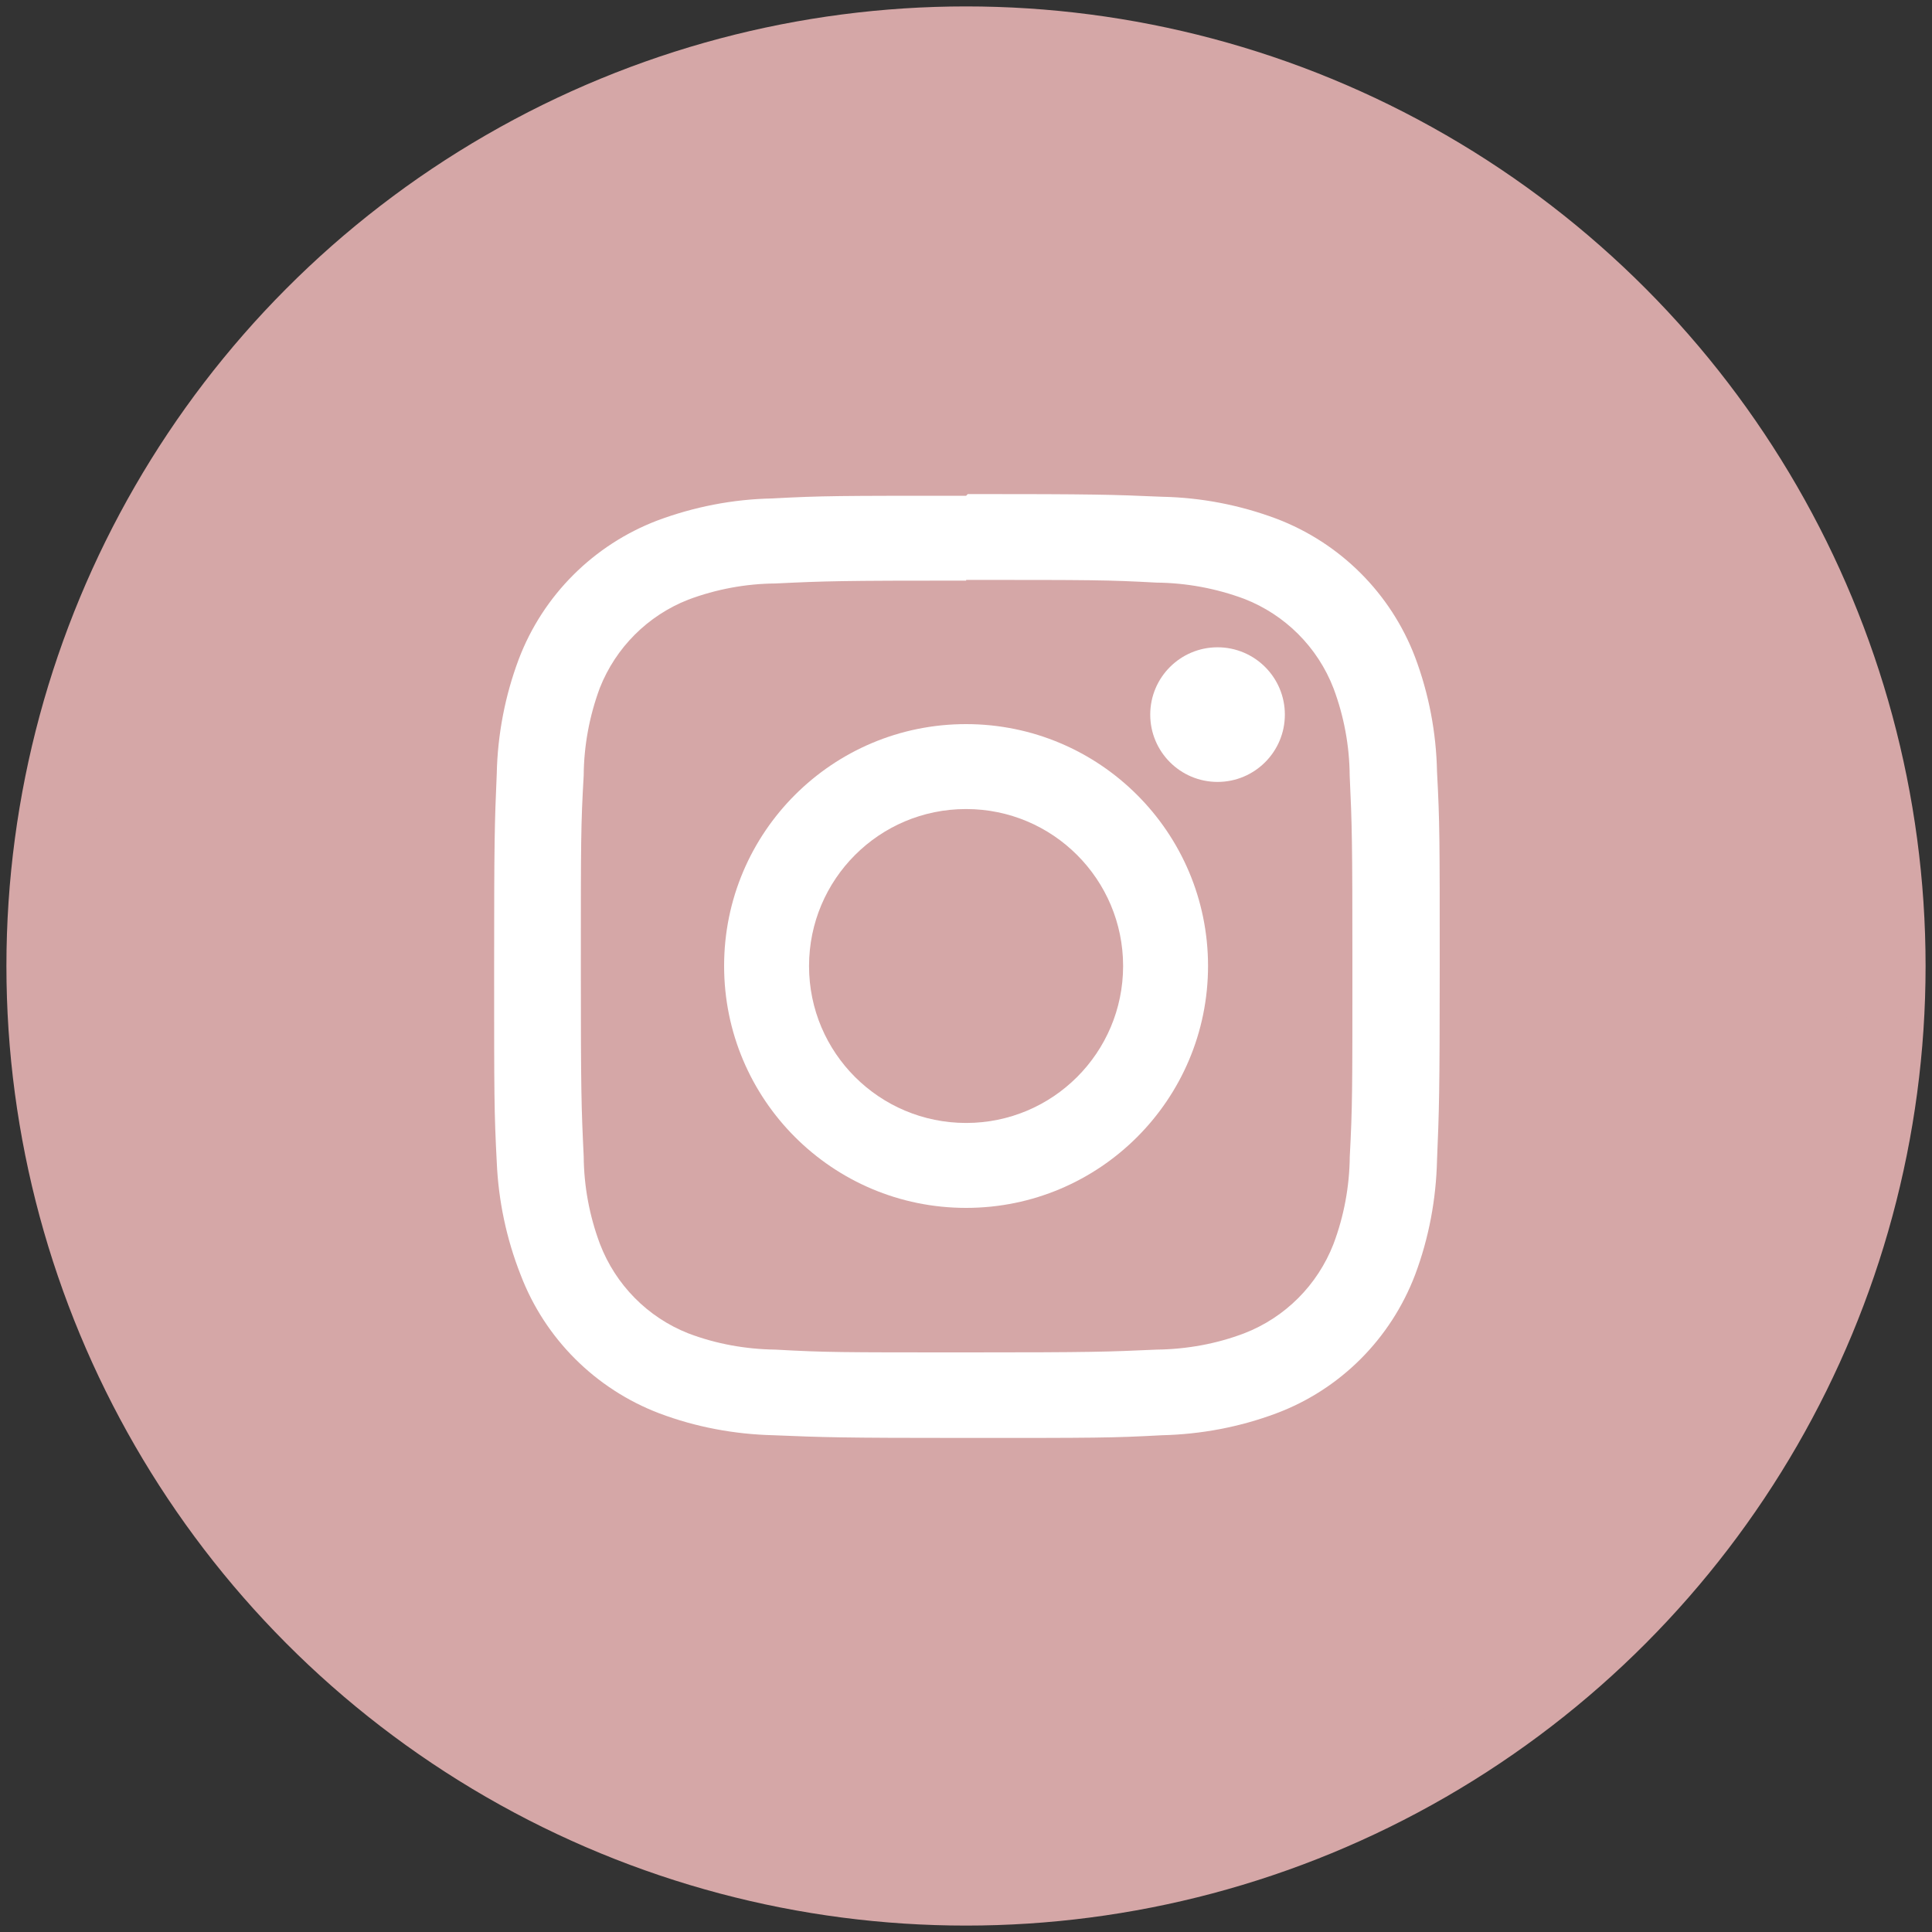
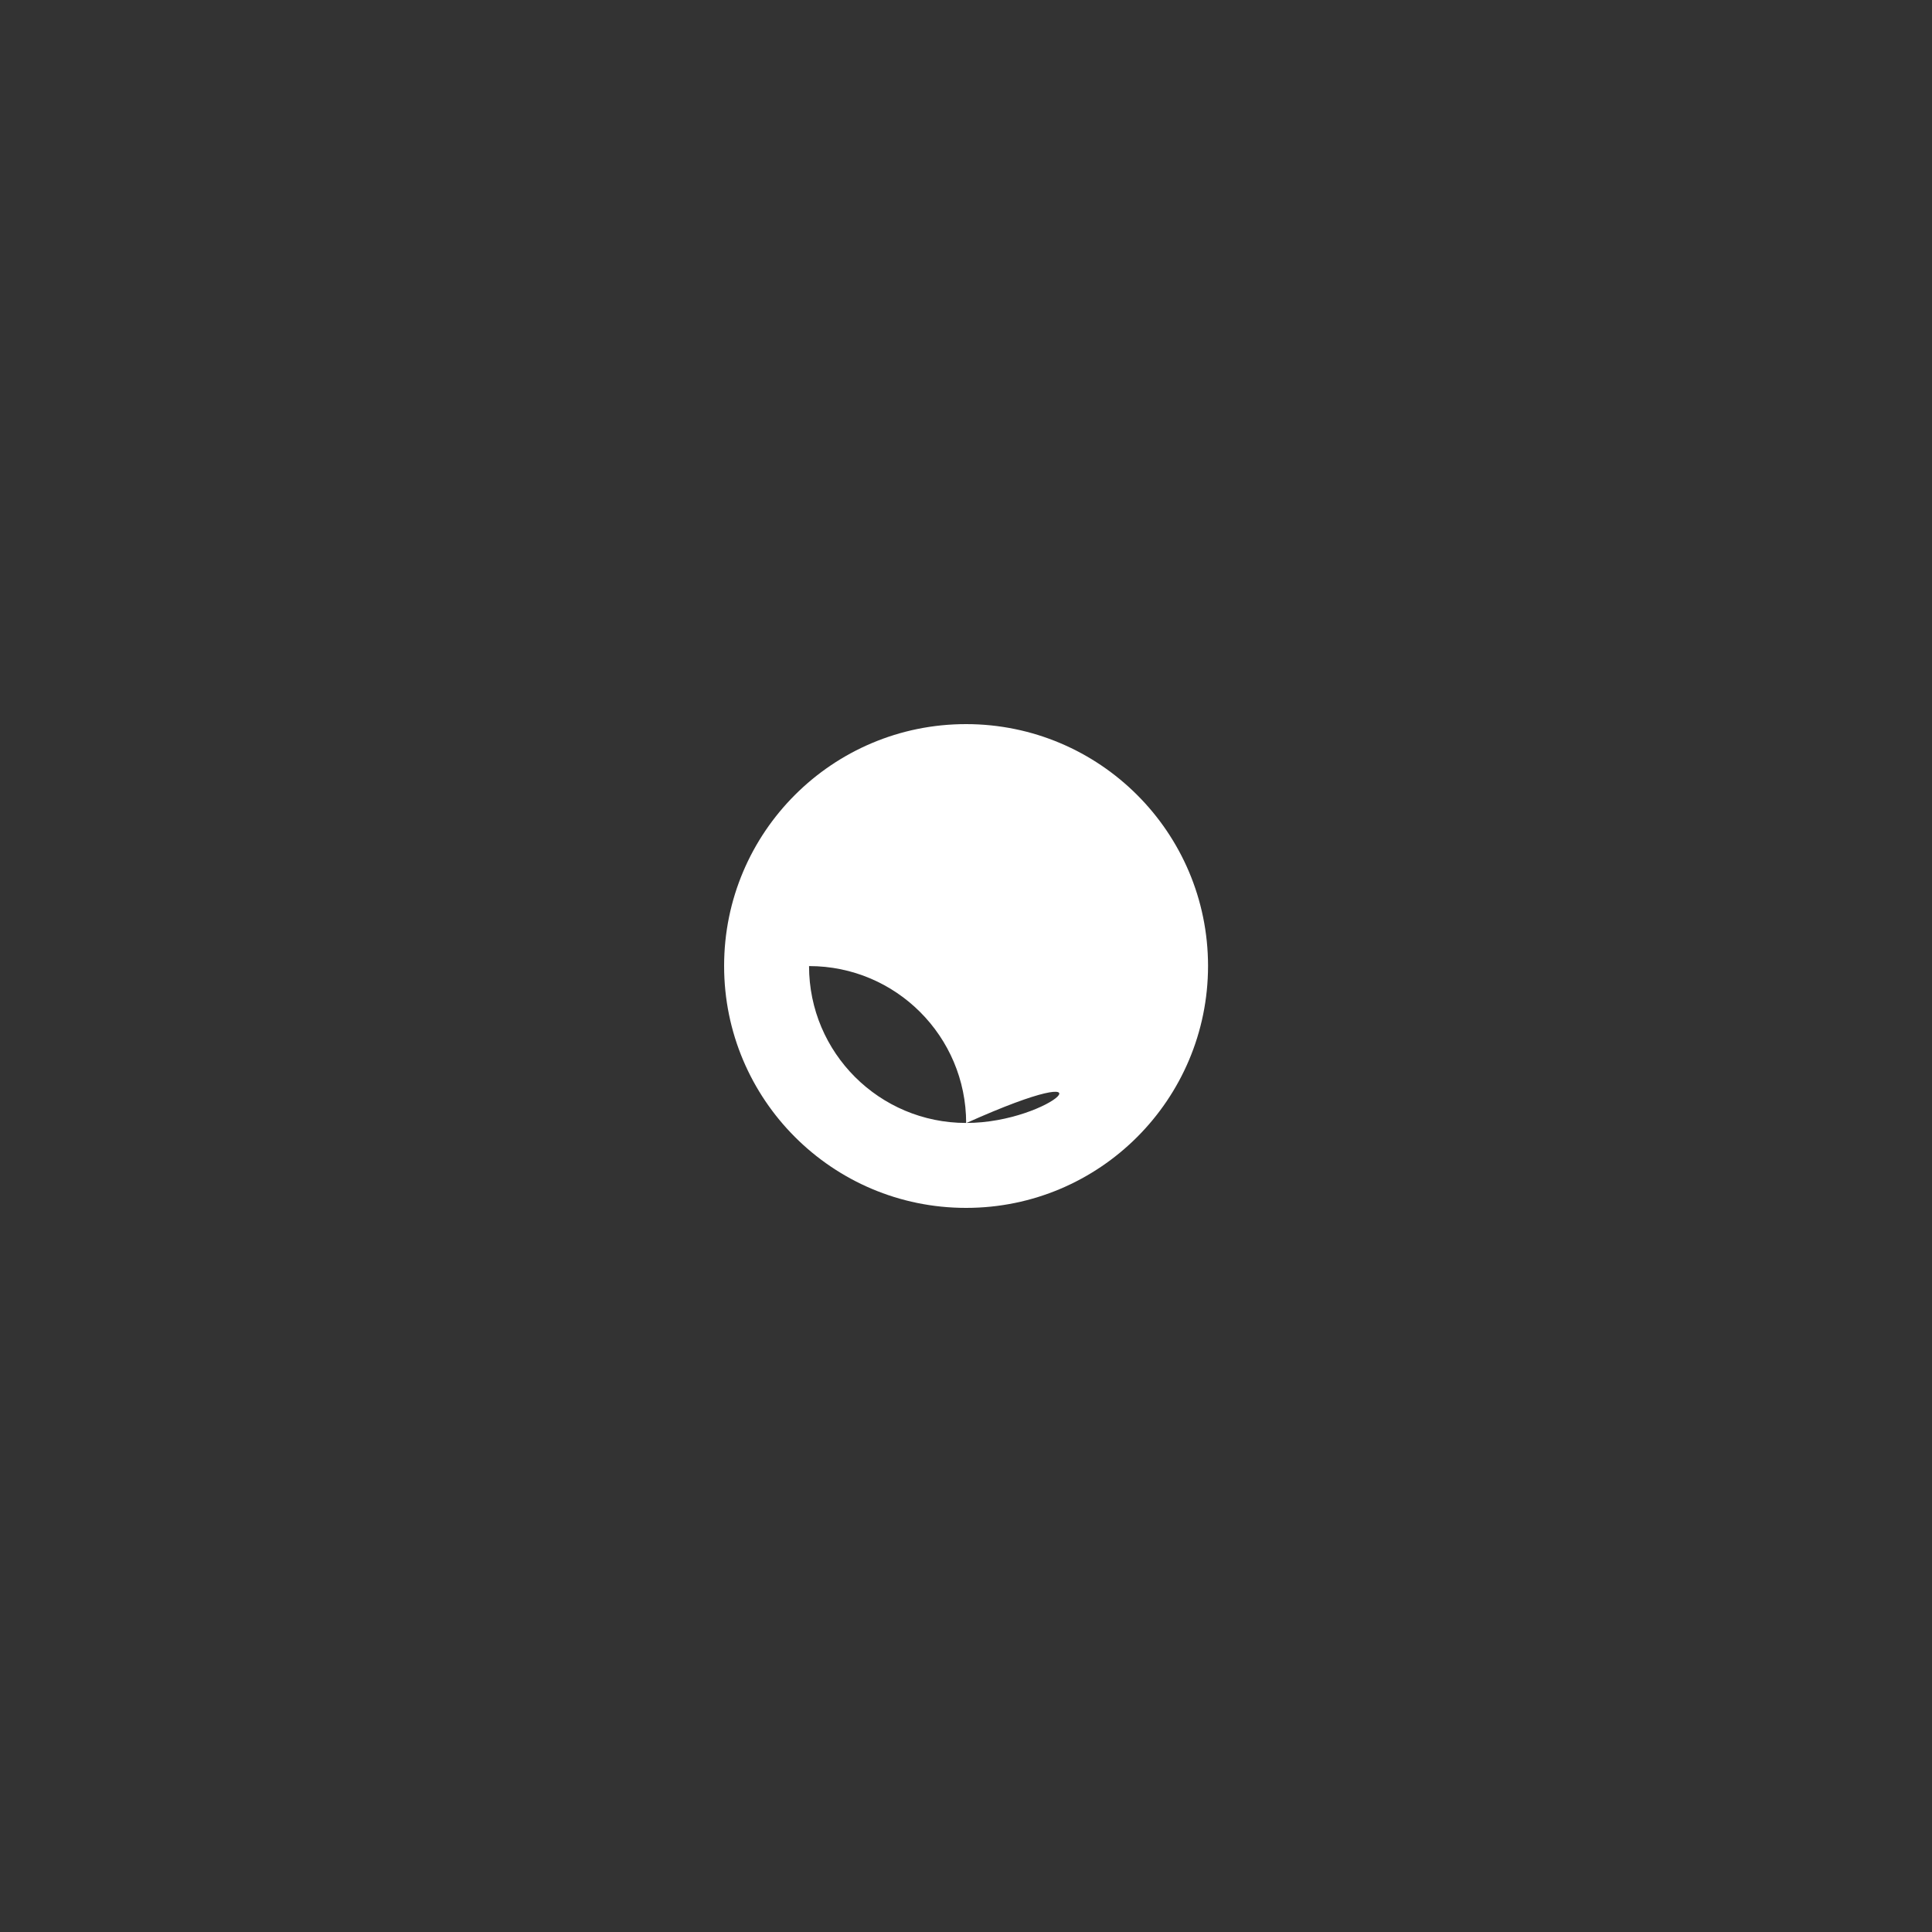
<svg xmlns="http://www.w3.org/2000/svg" version="1.1" id="Layer_1" x="0px" y="0px" width="25px" height="25px" viewBox="0 0 25 25" enable-background="new 0 0 25 25" xml:space="preserve">
  <rect x="0" y="0" width="25" height="25" fill="#333333" stroke="none" />
-   <circle fill="#D5A7A7" stroke="#D5A7A7" stroke-miterlimit="10" cx="12.5" cy="12.5" r="11.917" />
  <g>
-     <path fill="#FFFFFF" d="M12.502,7.504c1.628,0,1.821,0,2.465,0.035c0.387,0.004,0.77,0.075,1.133,0.21   c0.53,0.206,0.95,0.626,1.155,1.156c0.136,0.362,0.207,0.745,0.21,1.132c0.03,0.643,0.035,0.837,0.035,2.464s0,1.821-0.034,2.466   c-0.004,0.387-0.075,0.77-0.211,1.131c-0.207,0.531-0.625,0.95-1.155,1.155c-0.363,0.138-0.746,0.206-1.134,0.211   c-0.643,0.029-0.834,0.036-2.464,0.036c-1.629,0-1.822,0-2.465-0.036c-0.387-0.005-0.77-0.073-1.132-0.211   c-0.526-0.208-0.94-0.629-1.142-1.157c-0.136-0.363-0.207-0.746-0.21-1.133c-0.031-0.645-0.037-0.838-0.037-2.465   s0-1.821,0.037-2.465c0.003-0.387,0.074-0.769,0.209-1.132C7.968,8.38,8.381,7.966,8.905,7.76c0.362-0.136,0.745-0.207,1.132-0.21   c0.643-0.031,0.837-0.037,2.465-0.037 M12.502,6.415c-1.655,0-1.863,0-2.513,0.035C9.483,6.46,8.981,6.558,8.507,6.735   C7.681,7.05,7.027,7.703,6.713,8.529C6.535,9.003,6.439,9.504,6.428,10.01c-0.028,0.65-0.034,0.856-0.034,2.512   s0,1.863,0.034,2.515c0.021,0.498,0.125,0.992,0.308,1.457c0.314,0.826,0.968,1.479,1.794,1.794   c0.474,0.179,0.975,0.272,1.48,0.284c0.65,0.027,0.857,0.035,2.513,0.035c1.657,0,1.863,0,2.514-0.035   c0.507-0.012,1.008-0.107,1.48-0.284c0.826-0.31,1.479-0.963,1.795-1.794c0.178-0.475,0.271-0.975,0.283-1.48   c0.027-0.649,0.035-0.857,0.035-2.514s0-1.862-0.035-2.513c-0.01-0.506-0.105-1.007-0.283-1.481   c-0.314-0.827-0.969-1.48-1.795-1.794c-0.476-0.178-0.976-0.274-1.481-0.284C14.387,6.4,14.18,6.393,12.523,6.393L12.502,6.415   L12.502,6.415z" />
-     <path fill="#FFFFFF" d="M12.502,9.37c-1.729-0.001-3.132,1.399-3.132,3.128c-0.001,1.729,1.401,3.132,3.13,3.132   c0,0,0.001,0,0.002,0c1.729,0,3.13-1.403,3.13-3.132C15.631,10.771,14.23,9.371,12.502,9.37z M12.502,14.531   c-1.123,0-2.033-0.908-2.033-2.03c0-1.123,0.909-2.032,2.031-2.032c0.001,0,0.001,0,0.002,0c1.122,0,2.031,0.91,2.031,2.032   C14.532,13.622,13.623,14.531,12.502,14.531z" />
-     <circle fill="#FFFFFF" cx="15.755" cy="9.247" r="0.871" />
+     <path fill="#FFFFFF" d="M12.502,9.37c-1.729-0.001-3.132,1.399-3.132,3.128c-0.001,1.729,1.401,3.132,3.13,3.132   c0,0,0.001,0,0.002,0c1.729,0,3.13-1.403,3.13-3.132C15.631,10.771,14.23,9.371,12.502,9.37z M12.502,14.531   c-1.123,0-2.033-0.908-2.033-2.03c0.001,0,0.001,0,0.002,0c1.122,0,2.031,0.91,2.031,2.032   C14.532,13.622,13.623,14.531,12.502,14.531z" />
  </g>
</svg>